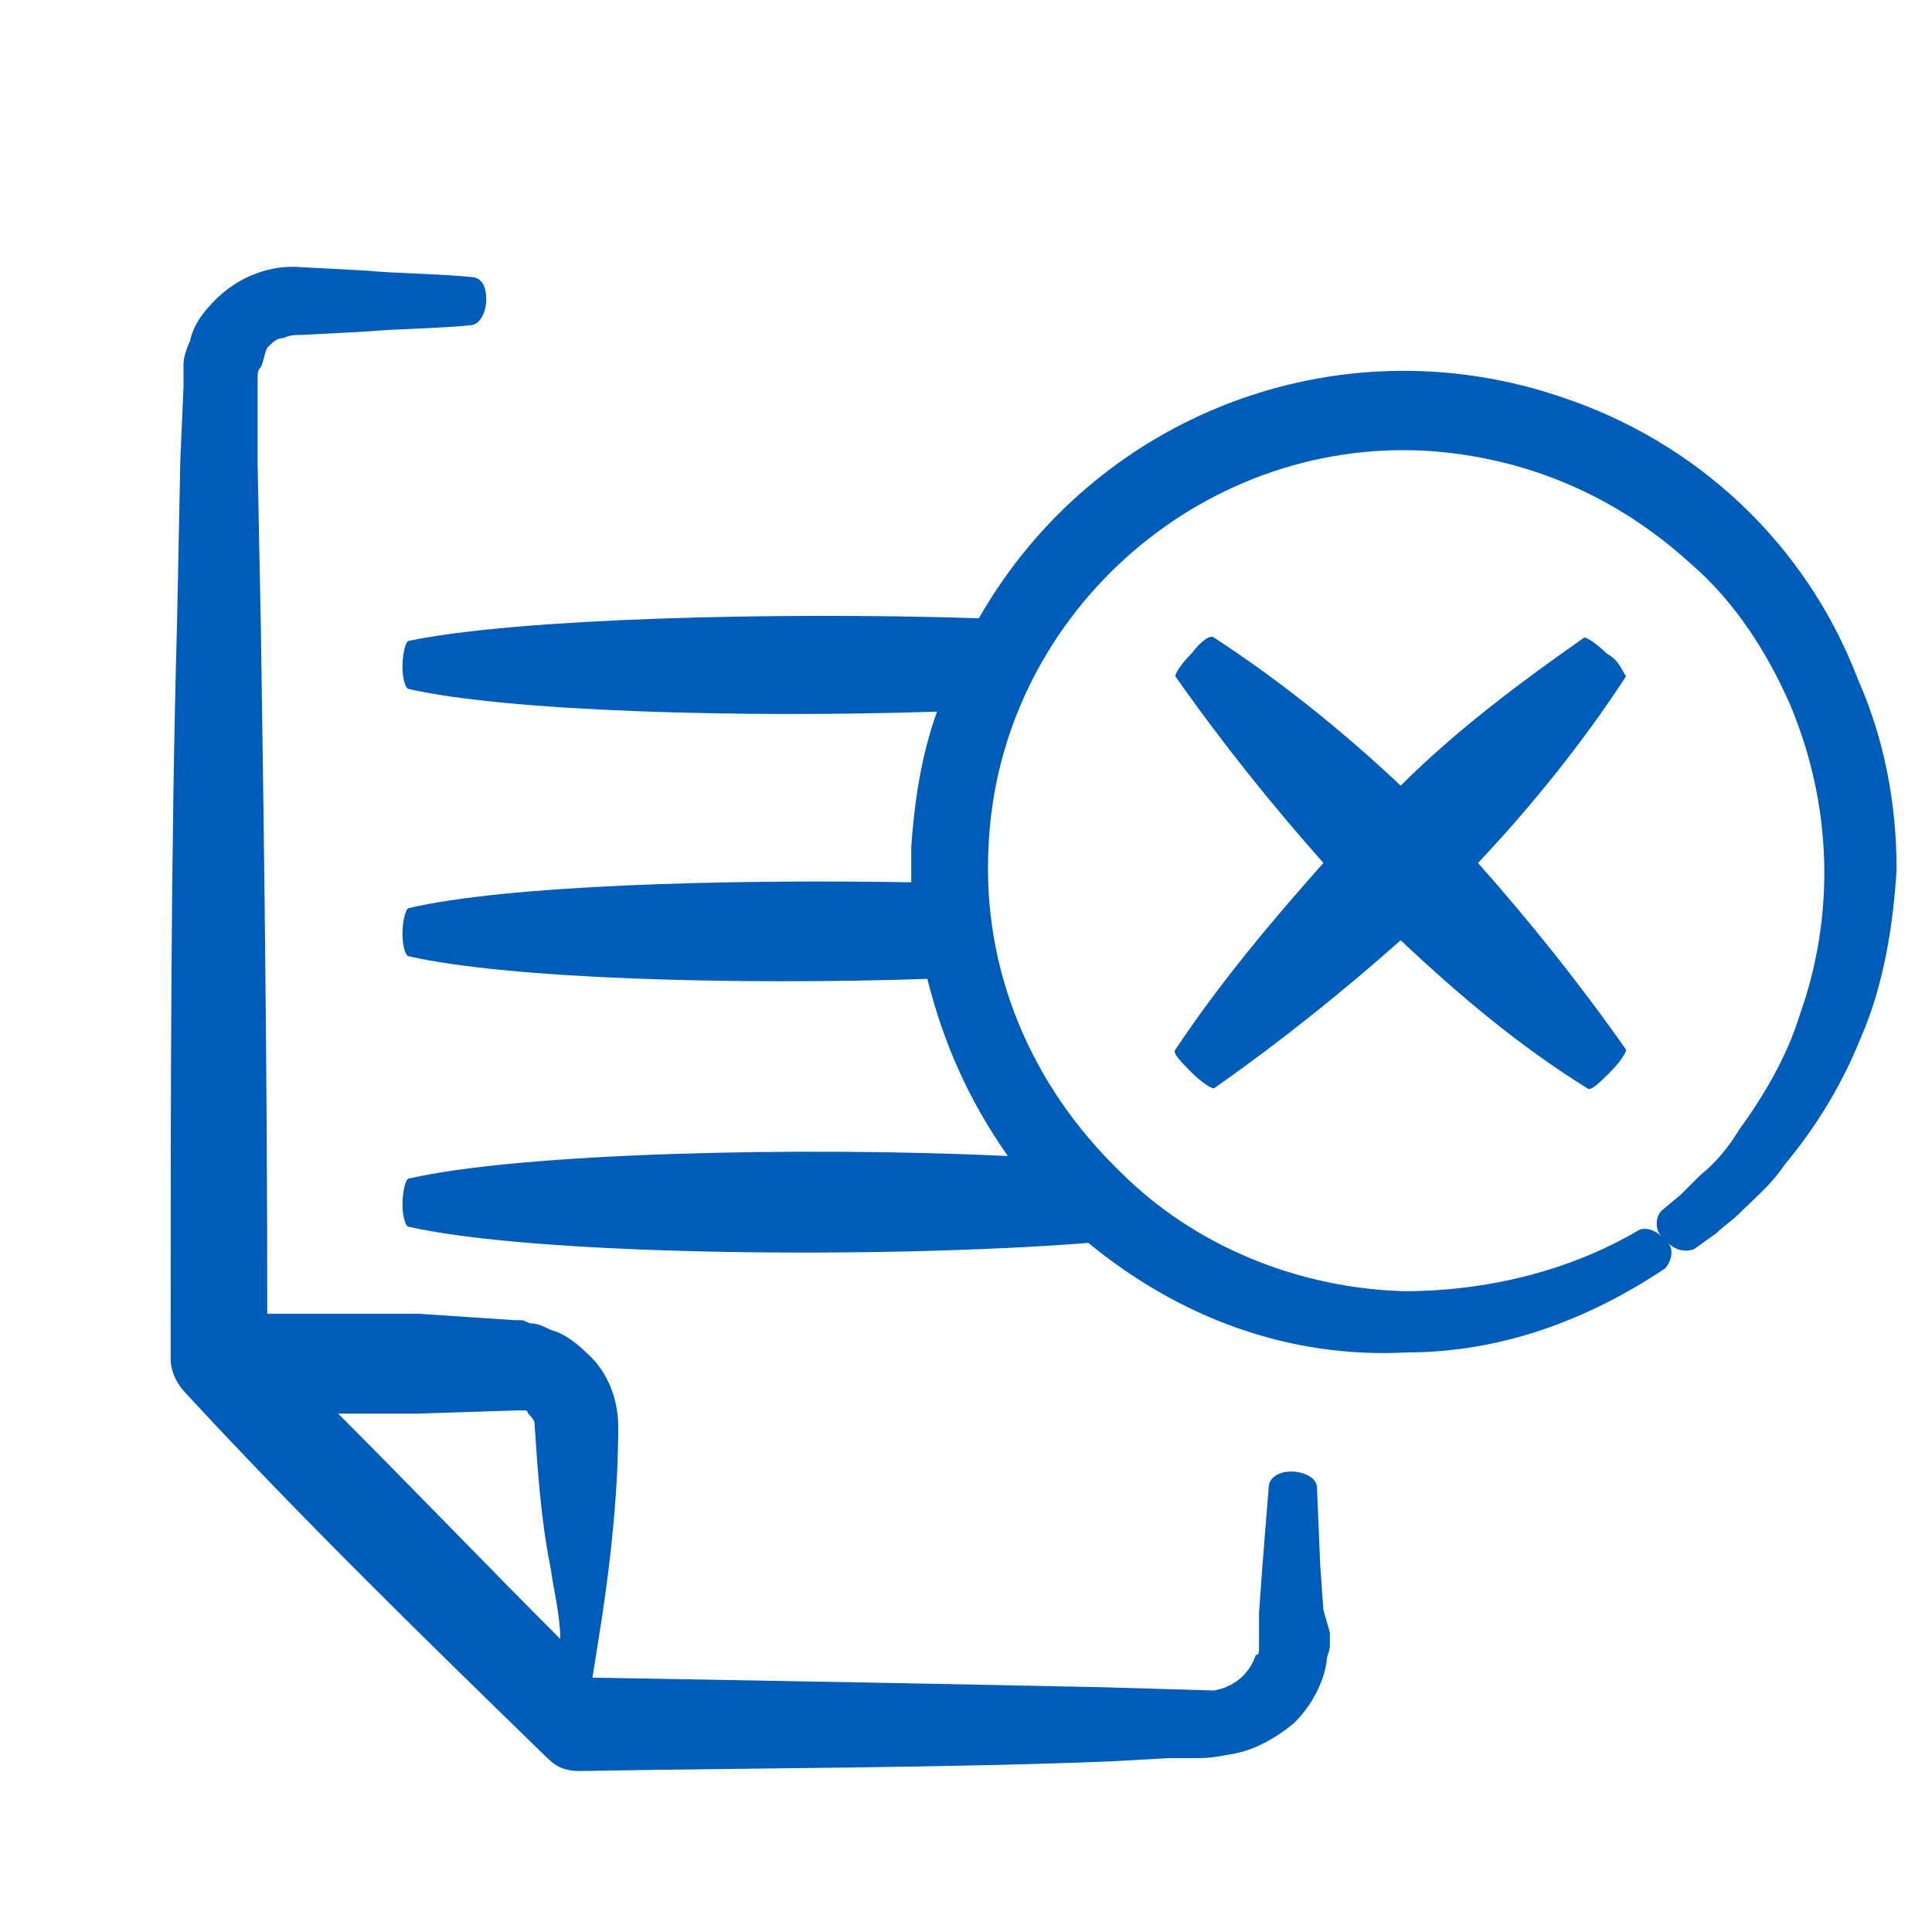
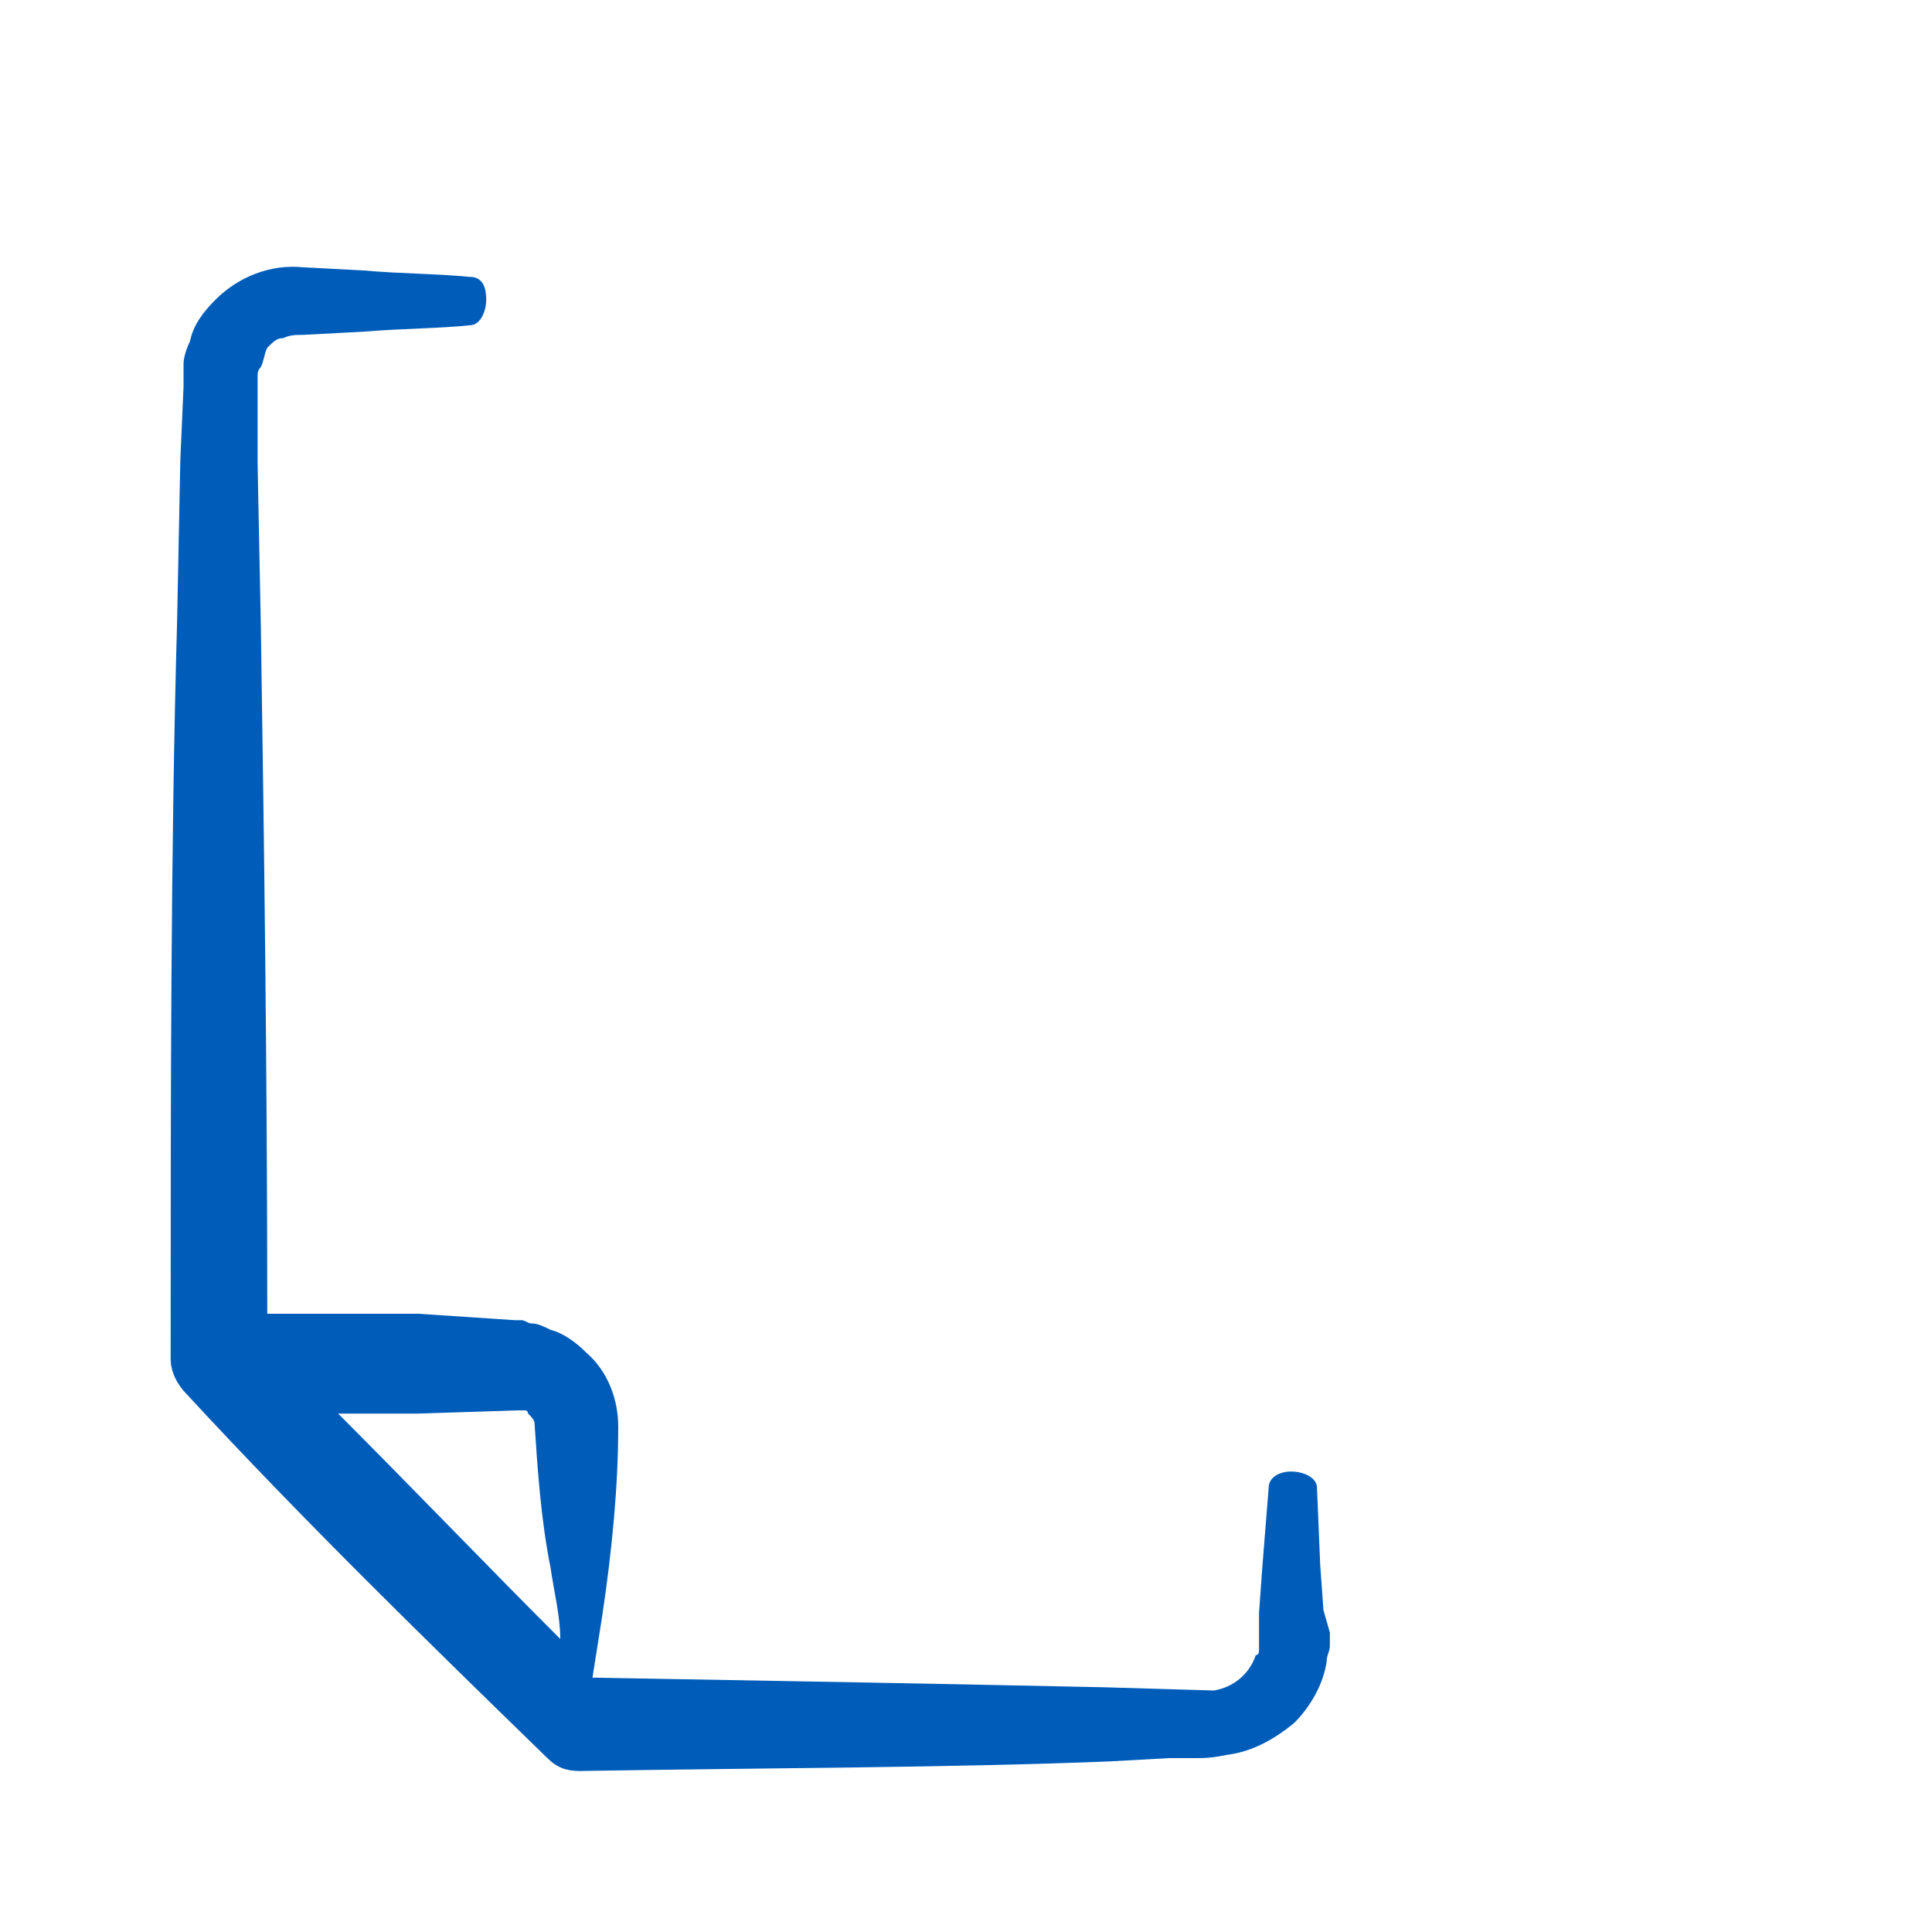
<svg xmlns="http://www.w3.org/2000/svg" version="1.2" baseProfile="tiny" id="Calque_1" x="0px" y="0px" width="60px" height="60px" viewBox="0 0 60 60" overflow="visible" xml:space="preserve">
  <g>
    <path fill="#005CB9" d="M41,48.6l-0.1-2.4c0-0.3-0.4-0.5-0.8-0.5c-0.4,0-0.7,0.2-0.7,0.5l-0.2,2.5l-0.1,1.4v1.1   c0,0.1,0,0.2-0.1,0.2c-0.2,0.6-0.7,1-1.3,1.1l-3.4-0.1c-4.7-0.1-10.1-0.2-15.9-0.3l0.3-1.9c0.3-2,0.5-4,0.5-5.9   c0-0.8-0.3-1.7-1-2.3c-0.3-0.3-0.7-0.6-1.1-0.7c-0.2-0.1-0.4-0.2-0.6-0.2c-0.1,0-0.2-0.1-0.3-0.1H16l-3-0.2H8.3   c0-7.5-0.1-14.8-0.2-21.4l-0.1-5v-2.7c0-0.1,0-0.2,0.1-0.3c0.1-0.2,0.1-0.4,0.2-0.6c0.2-0.2,0.3-0.3,0.5-0.3   c0.2-0.1,0.4-0.1,0.6-0.1l1.9-0.1c1.2-0.1,2.4-0.1,3.3-0.2c0.3,0,0.5-0.4,0.5-0.8c0-0.5-0.2-0.7-0.5-0.7c-1-0.1-2.2-0.1-3.3-0.2   L9.4,8.3c-1-0.1-2,0.3-2.7,1C6.3,9.7,6,10.1,5.9,10.6c-0.1,0.2-0.2,0.5-0.2,0.7V12l-0.1,2.3l-0.1,5c-0.2,7-0.2,14.9-0.2,22.9   c0,0.4,0.2,0.8,0.5,1.1C9.4,47.2,13.3,51,17,54.6c0.3,0.3,0.6,0.4,1,0.4c6-0.1,11.6-0.1,16.5-0.3l1.8-0.1h0.8c0.3,0,0.5,0,1-0.1   c0.8-0.1,1.5-0.5,2.1-1c0.5-0.5,0.9-1.2,1-1.9c0-0.2,0.1-0.3,0.1-0.5v-0.4L41.1,50L41,48.6z M10.5,43.9H13l3.1-0.1h0.2   c0.1,0,0.1,0.1,0.1,0.1c0.1,0.1,0.2,0.2,0.2,0.3c0.1,1.5,0.2,3,0.5,4.5c0.1,0.7,0.3,1.5,0.3,2.2C15.1,48.6,12.8,46.2,10.5,43.9z" />
-     <path fill="#005CB9" d="M57.7,21.1c-1.6-4.2-5-7.4-9.3-8.8c-6.9-2.3-14.4,0.6-18,6.9c-6.3-0.2-14.3,0-17.7,0.7   c-0.1,0-0.2,0.4-0.2,0.8s0.1,0.7,0.2,0.7c3.1,0.7,10.4,0.9,16.4,0.7c-0.5,1.4-0.7,2.8-0.8,4.2c0,0.4,0,0.8,0,1.1   c-5.9-0.1-12.6,0.1-15.6,0.8c-0.1,0-0.2,0.4-0.2,0.8s0.1,0.7,0.2,0.7c3.1,0.7,10.1,0.9,16.1,0.7c0.5,2,1.3,3.8,2.5,5.5   c-6.4-0.3-15.1-0.1-18.6,0.7c-0.1,0-0.2,0.4-0.2,0.8c0,0.4,0.1,0.7,0.2,0.7c4,0.9,14.7,1,21.1,0.5c2.8,2.3,6.2,3.6,9.9,3.4   c2.9,0,5.6-1,8-2.6c0.2-0.2,0.3-0.6,0.1-0.8c0.2,0.2,0.5,0.3,0.8,0.2l0.7-0.5c0.2-0.2,0.5-0.4,0.7-0.6c0.5-0.5,1-0.9,1.4-1.5   c1-1.2,1.8-2.5,2.4-4c0.7-1.6,1-3.5,1.1-5.2C58.9,24.9,58.5,22.9,57.7,21.1z M55.9,31.5c-0.4,1.3-1.1,2.5-1.9,3.6l0,0   c-0.3,0.5-0.7,1-1.2,1.4l-0.6,0.6l-0.6,0.5c-0.2,0.2-0.2,0.6,0,0.8c-0.2-0.2-0.5-0.3-0.7-0.2c-2.2,1.3-4.8,1.9-7.3,1.9   c-3.3-0.1-6.5-1.4-8.8-3.7c-2.8-2.7-4.3-6.3-4.1-10.1C31,19.2,37.2,13.6,44.3,14c3.1,0.2,5.9,1.4,8.2,3.5c1.4,1.2,2.4,2.8,3.1,4.4   C56.9,25,57,28.4,55.9,31.5z" />
-     <path fill="#005CB9" d="M49.9,20.3c-0.3-0.3-0.6-0.5-0.7-0.5c-2,1.4-4,2.9-5.7,4.6c-1.8-1.7-3.8-3.3-5.8-4.6   c-0.1-0.1-0.4,0.1-0.7,0.5c-0.3,0.3-0.5,0.6-0.5,0.7c1.4,2,3,4,4.6,5.8c-1.6,1.8-3.2,3.7-4.6,5.8c-0.1,0.1,0.2,0.4,0.5,0.7   s0.6,0.5,0.7,0.5c2-1.4,4-3,5.8-4.6c1.8,1.7,3.7,3.3,5.8,4.6c0.1,0.1,0.4-0.2,0.7-0.5s0.5-0.6,0.5-0.7c-1.4-2-3-4-4.6-5.8   c1.7-1.8,3.3-3.8,4.6-5.8C50.4,20.9,50.3,20.5,49.9,20.3z" />
-     <polygon fill="#005CB9" points="36.6,32.6 36.6,32.6 36.6,32.5  " />
  </g>
</svg>